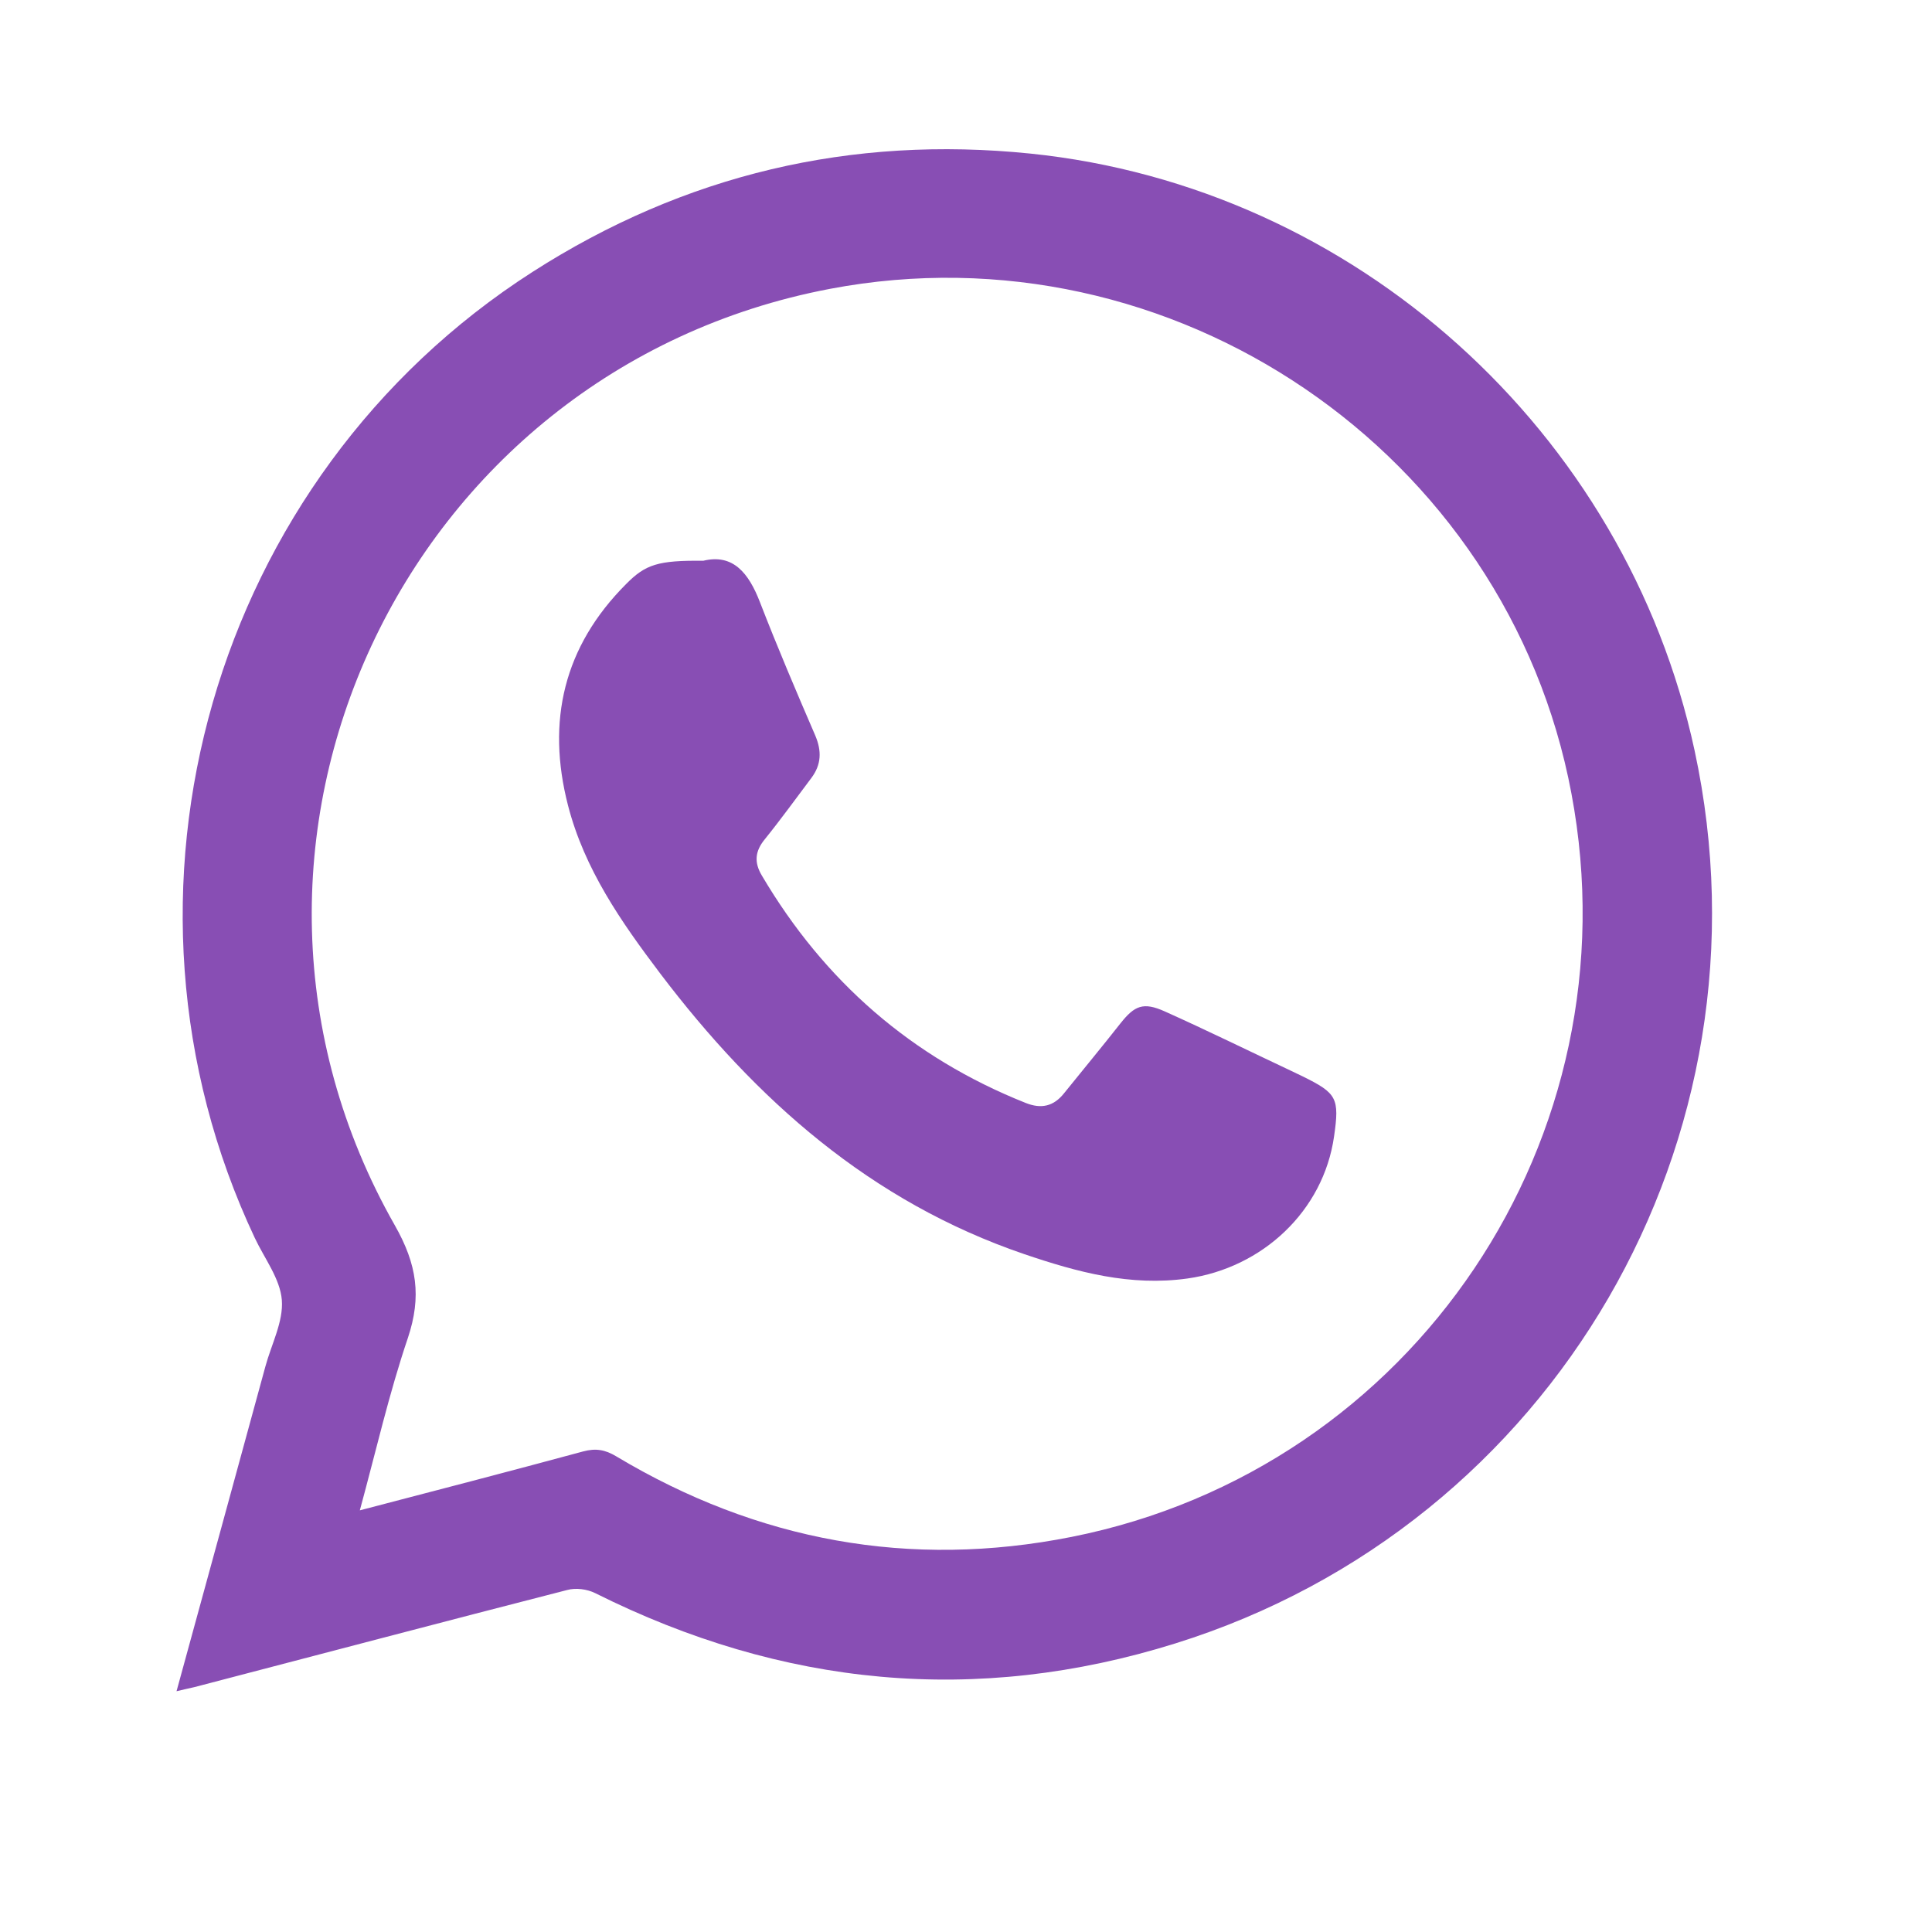
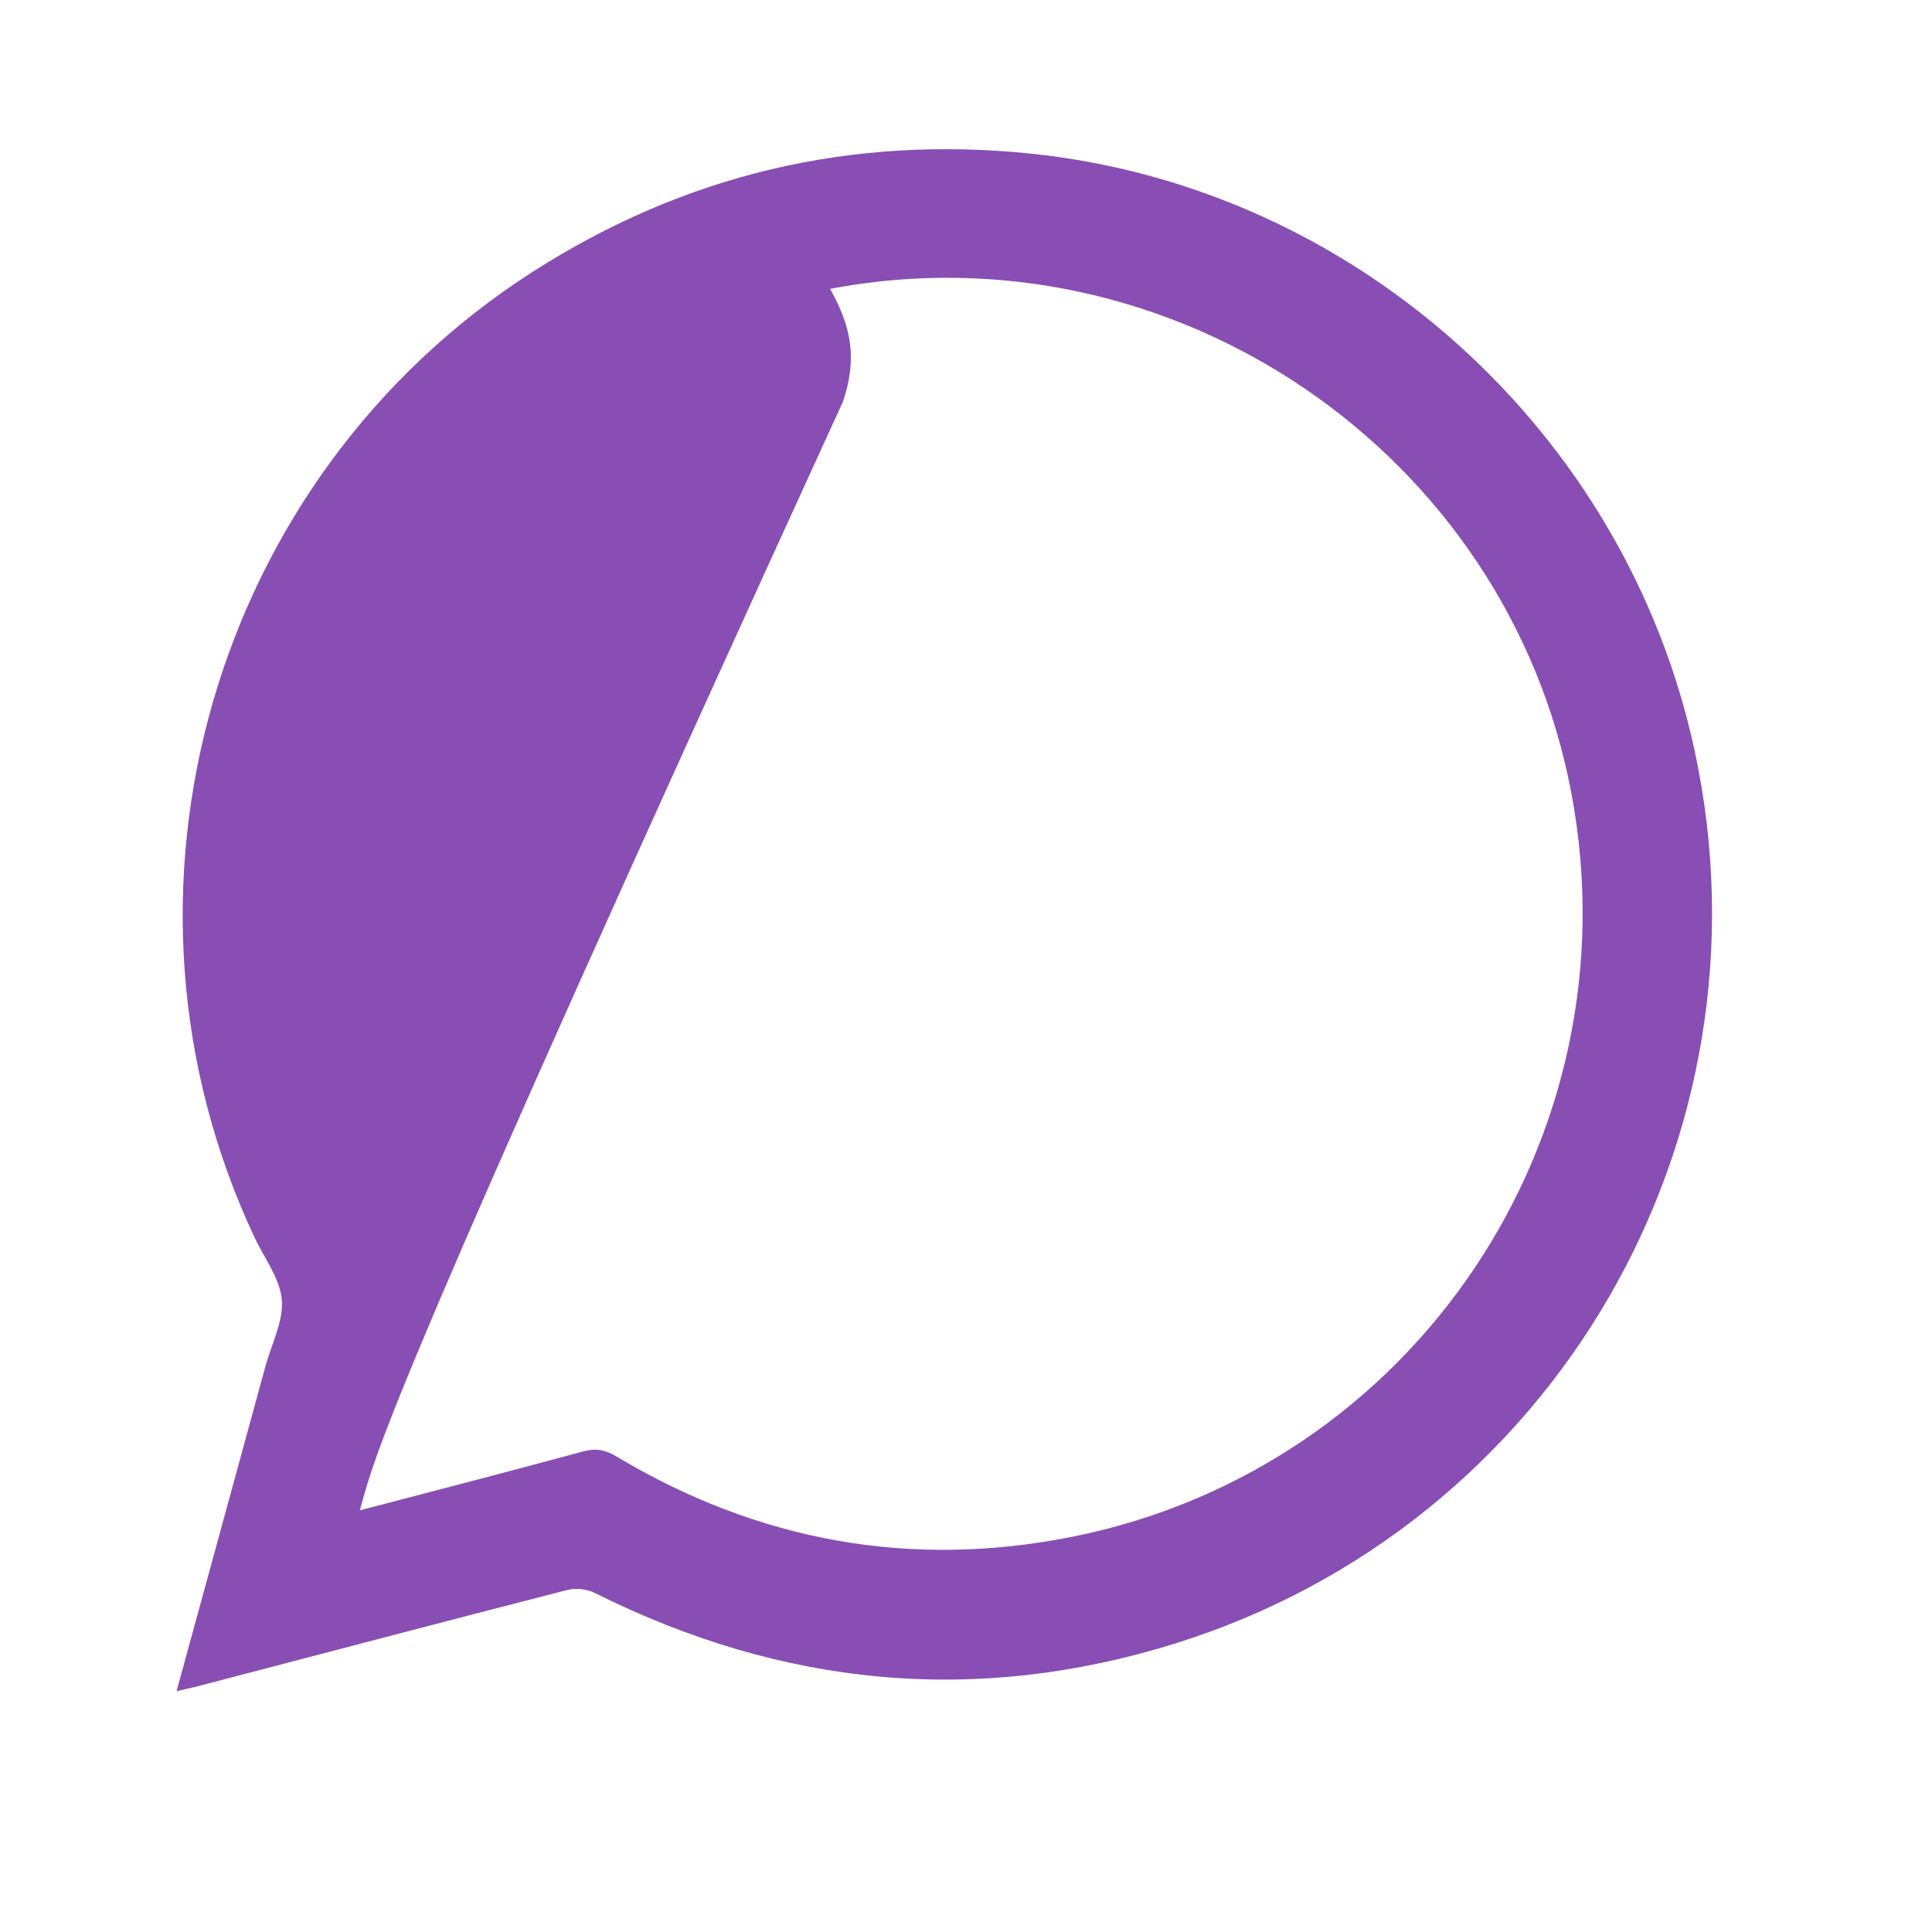
<svg xmlns="http://www.w3.org/2000/svg" id="Слой_1" x="0px" y="0px" viewBox="0 0 800 800" style="enable-background:new 0 0 800 800;" xml:space="preserve">
  <style type="text/css"> .st0{fill:#884EB4;} </style>
  <g>
-     <path class="st0" d="M73.1,700.3c12.5-45.7,24.7-90.1,36.8-134.5c2.5-9.2,7.5-18.6,6.8-27.5c-0.7-8.8-7.2-17.2-11.2-25.7 C38.3,370,87.9,197.6,220.5,112.6c63-40.4,131.9-56.6,206.2-49c134.2,13.8,246.5,114.9,275,247.2c34.6,160.5-58.1,320.7-215,369.7 c-82.5,25.8-162.8,17.9-240.2-20.8c-3.4-1.7-8.1-2.3-11.7-1.3c-51.5,13.2-102.9,26.8-154.3,40.2C78.4,699.1,76.3,699.5,73.1,700.3z M149,625.4c31.8-8.3,62.2-16.2,92.5-24.4c5.2-1.4,9.1-0.7,13.6,2c58.6,35.1,121.7,46.7,188.6,33.4 c141.8-28.2,233.8-165.4,207-307.8c-26.5-141.4-165.3-235.9-307-209C166.7,153.2,74.4,350.8,163.5,507.4 c9.2,16.2,11.1,29.5,5.4,46.6C161.1,577,155.7,600.8,149,625.4z" />
-     <path class="st0" d="M291.2,232.2c12.3-3,18.8,5,23.5,17.2c7.2,18.6,15,36.9,22.9,55.2c2.7,6.4,2.5,12-1.6,17.5 c-6.4,8.5-12.6,17.1-19.3,25.4c-4.1,5-4.5,9.6-1.2,15.1c25.8,43.7,62,75.3,109.2,94.1c6.5,2.6,11.6,1.4,15.9-4 c7.8-9.7,15.7-19.2,23.4-29c5.8-7.3,9.4-8.9,18.3-4.9c17.6,7.9,34.9,16.4,52.3,24.6c1.6,0.8,3.2,1.5,4.8,2.3c14.2,7,15.3,9,13,24.9 c-4.4,30.8-29.6,54.4-60.7,58.8c-23.7,3.3-45.5-2.6-67.6-10.1c-63.6-21.7-111.1-63.9-150.8-116.3c-16.1-21.3-31.3-43.1-38.1-69.5 c-9-34.9-1.8-65.8,24.1-91.7C267.3,233.7,272.5,232,291.2,232.2z" />
+     <path class="st0" d="M73.1,700.3c12.5-45.7,24.7-90.1,36.8-134.5c2.5-9.2,7.5-18.6,6.8-27.5c-0.7-8.8-7.2-17.2-11.2-25.7 C38.3,370,87.9,197.6,220.5,112.6c63-40.4,131.9-56.6,206.2-49c134.2,13.8,246.5,114.9,275,247.2c34.6,160.5-58.1,320.7-215,369.7 c-82.5,25.8-162.8,17.9-240.2-20.8c-3.4-1.7-8.1-2.3-11.7-1.3c-51.5,13.2-102.9,26.8-154.3,40.2C78.4,699.1,76.3,699.5,73.1,700.3z M149,625.4c31.8-8.3,62.2-16.2,92.5-24.4c5.2-1.4,9.1-0.7,13.6,2c58.6,35.1,121.7,46.7,188.6,33.4 c141.8-28.2,233.8-165.4,207-307.8c-26.5-141.4-165.3-235.9-307-209c9.2,16.2,11.1,29.5,5.4,46.6C161.1,577,155.7,600.8,149,625.4z" />
  </g>
</svg>